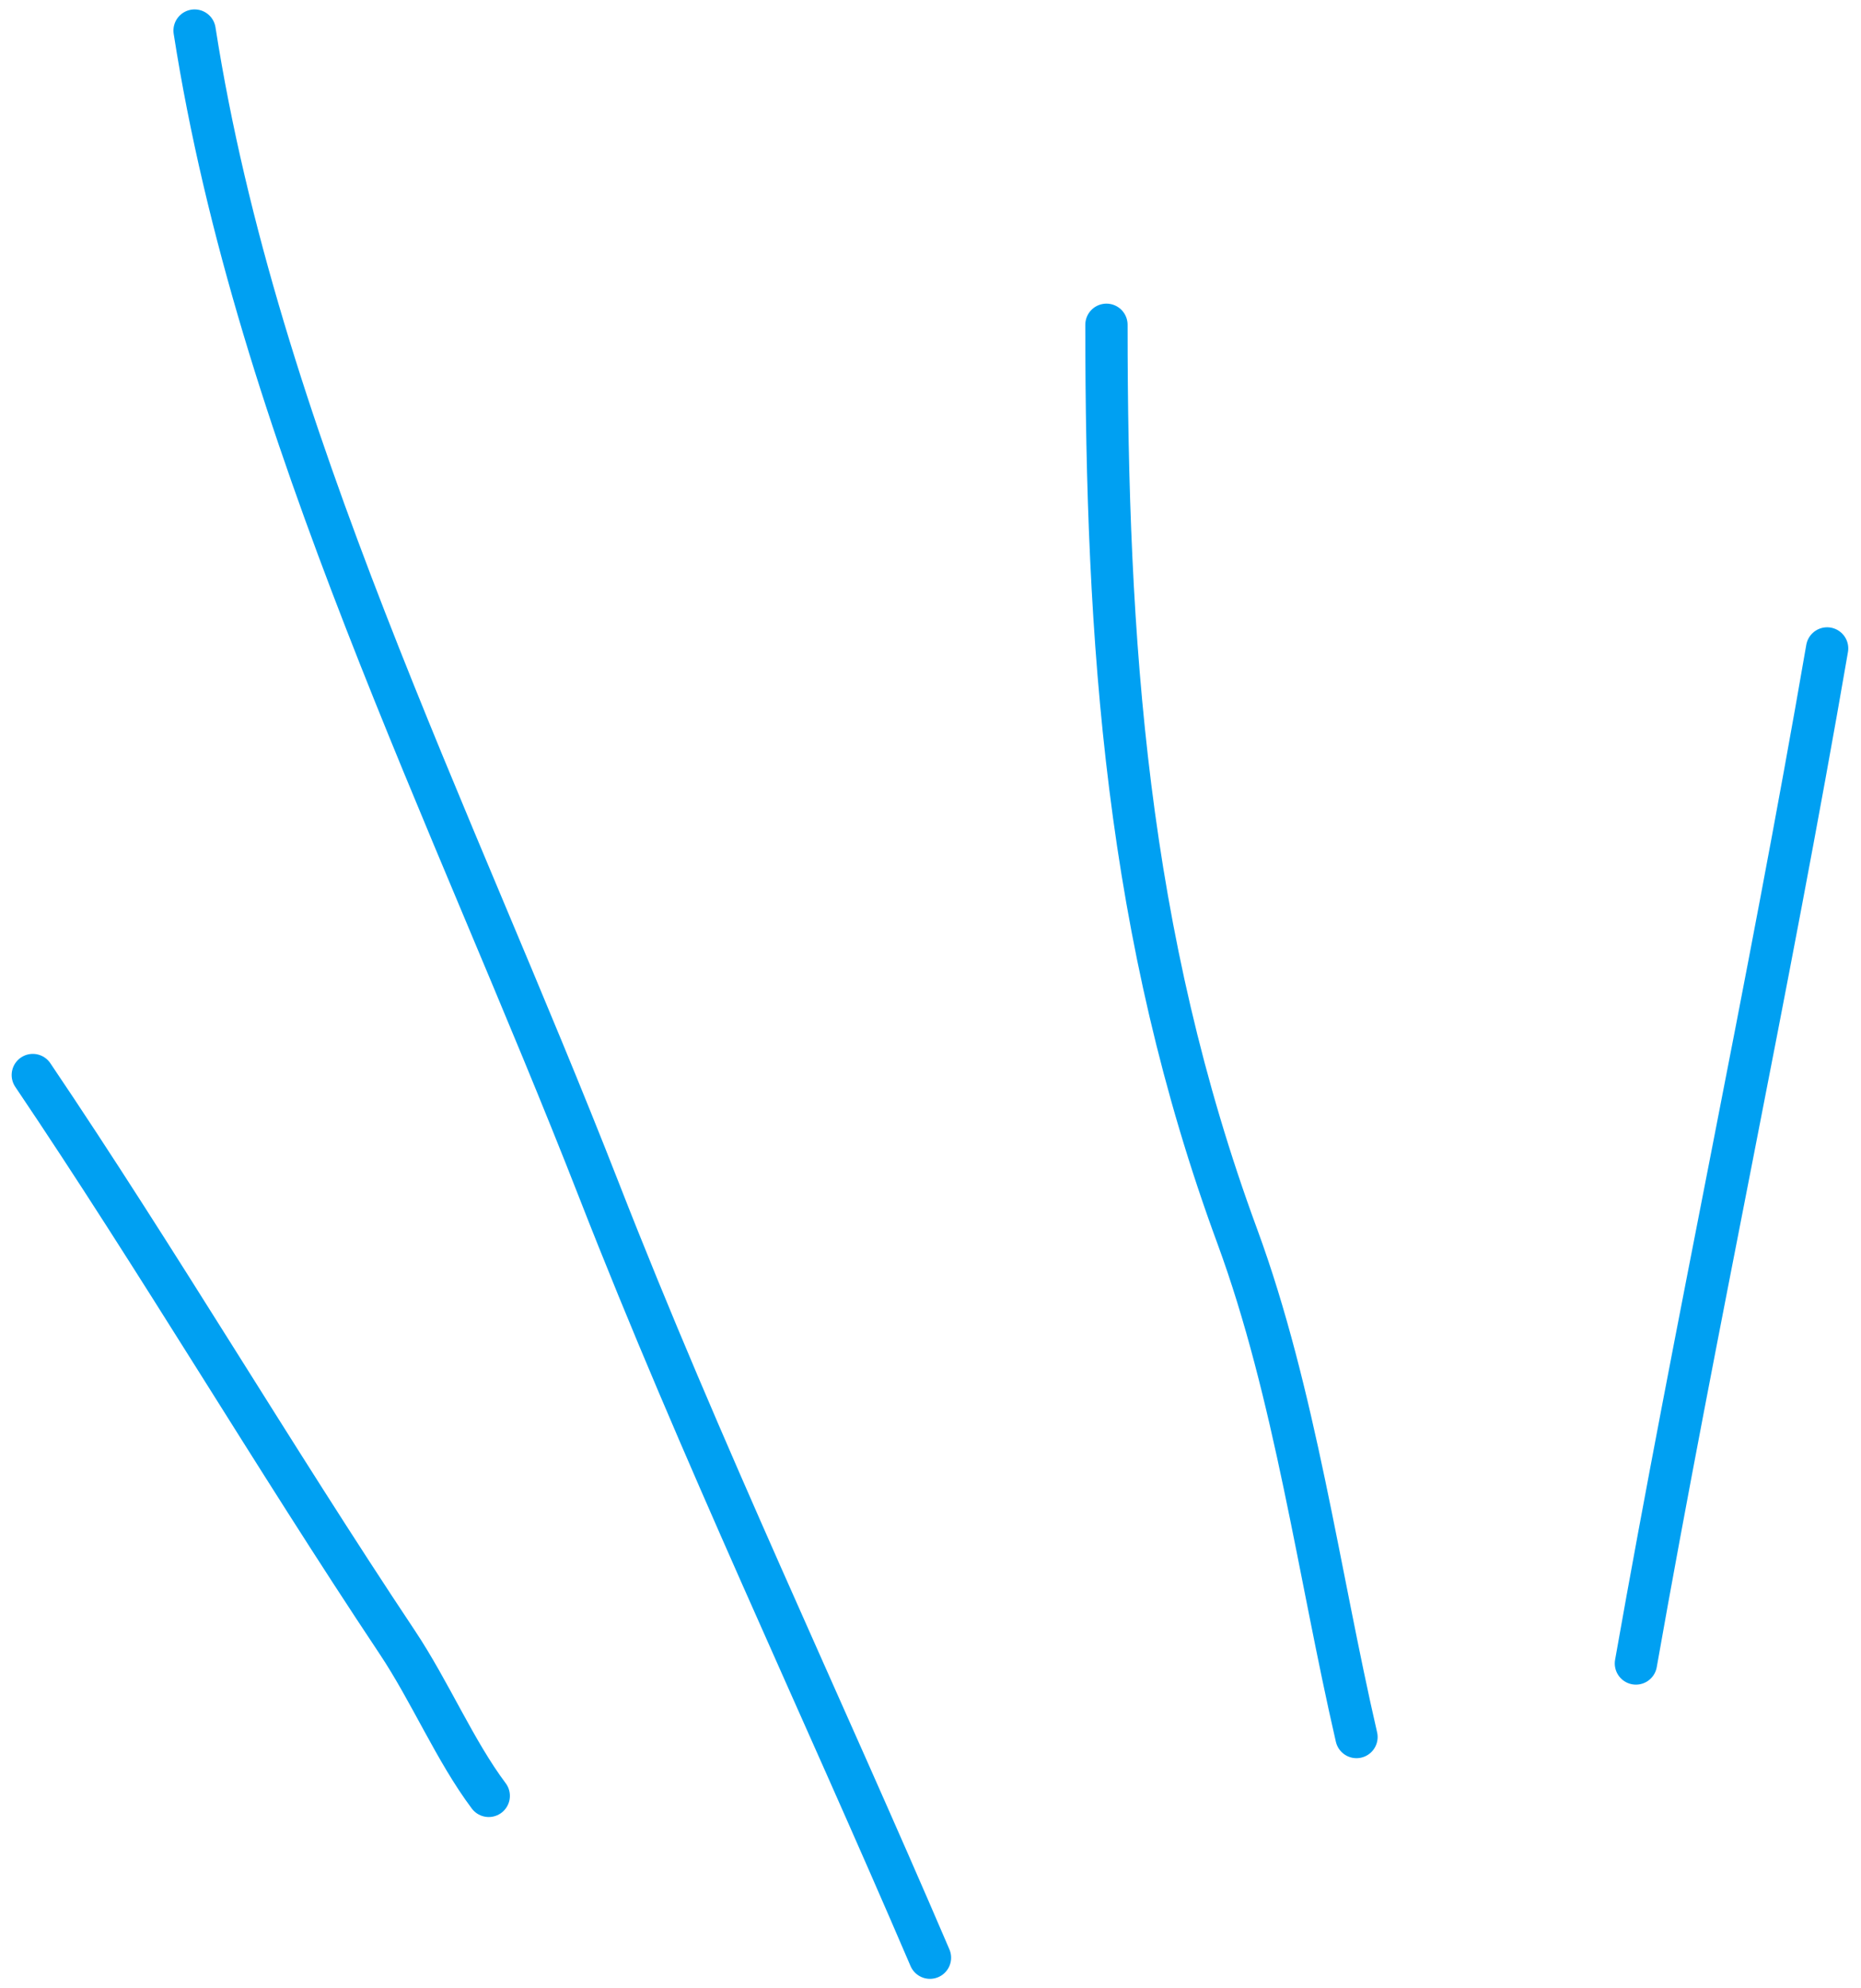
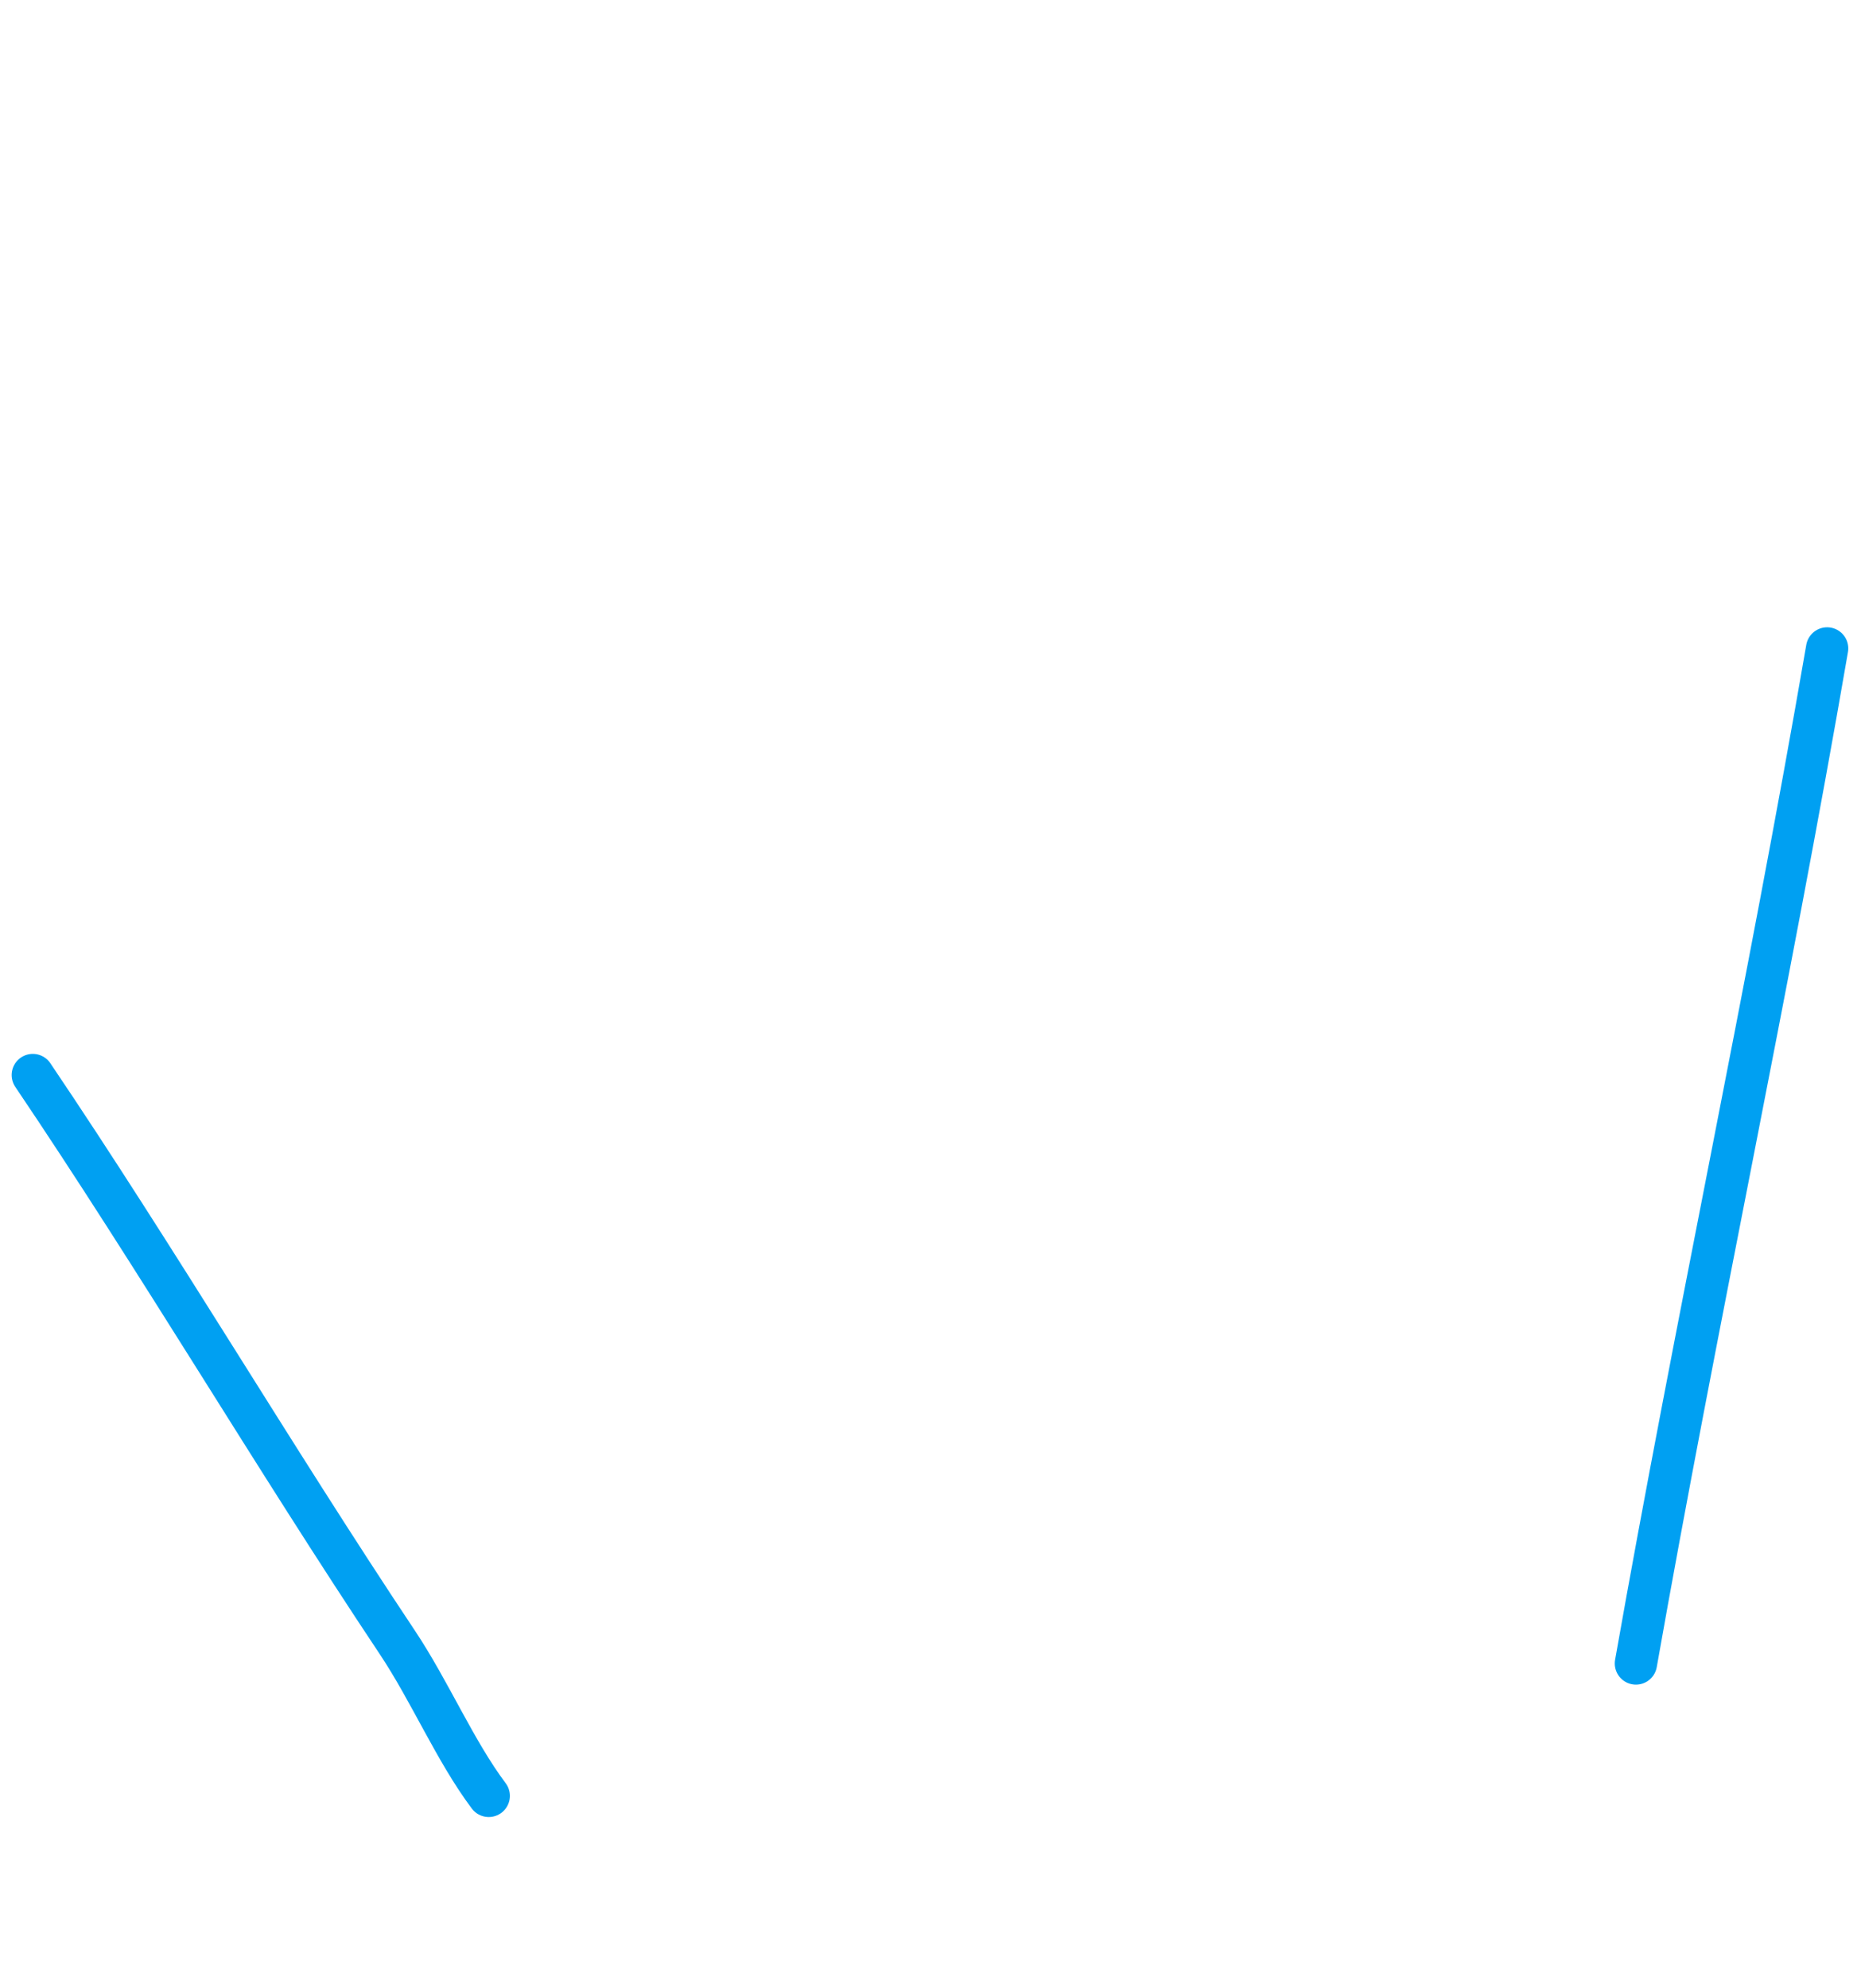
<svg xmlns="http://www.w3.org/2000/svg" width="132" height="141" viewBox="0 0 132 141" fill="none">
  <path d="M2.327 76.235C11.265 89.477 19.341 103.206 28.175 116.456C30.508 119.956 32.276 124.166 34.666 127.352" stroke="#00A0F2" stroke-width="3" stroke-linecap="round" stroke-linejoin="round" />
-   <path d="M13.802 2.168C18.242 30.586 32.113 57.823 42.49 84.407C49.687 102.843 58.174 120.655 65.962 138.827" stroke="#00A0F2" stroke-width="3" stroke-linecap="round" stroke-linejoin="round" />
-   <path d="M78.48 23.032C78.48 45.593 79.897 66.328 87.753 87.653C91.858 98.796 93.554 111.65 96.215 123.179" stroke="#00A0F2" stroke-width="3" stroke-linecap="round" stroke-linejoin="round" />
  <path d="M129.597 45.983C125.449 70.043 120.274 93.947 116.035 117.963" stroke="#00A0F2" stroke-width="3" stroke-linecap="round" stroke-linejoin="round" />
</svg>